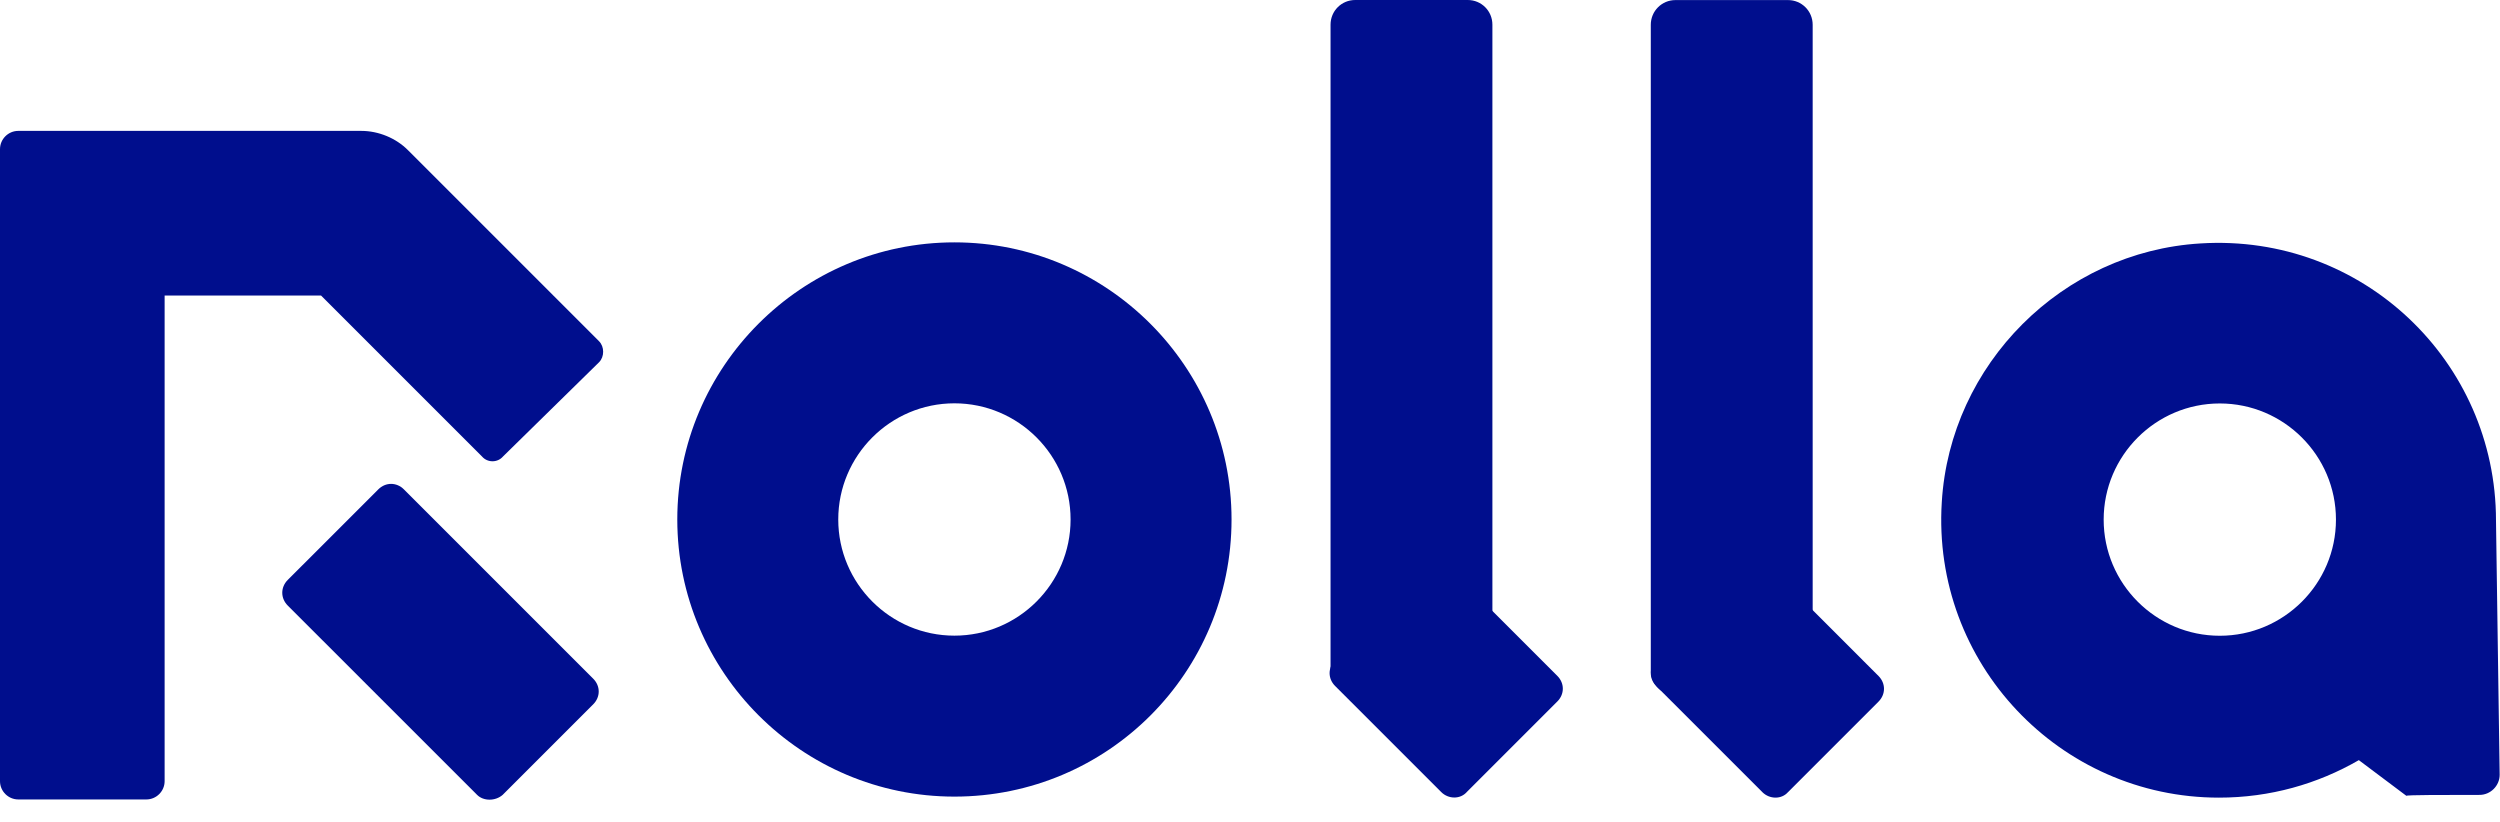
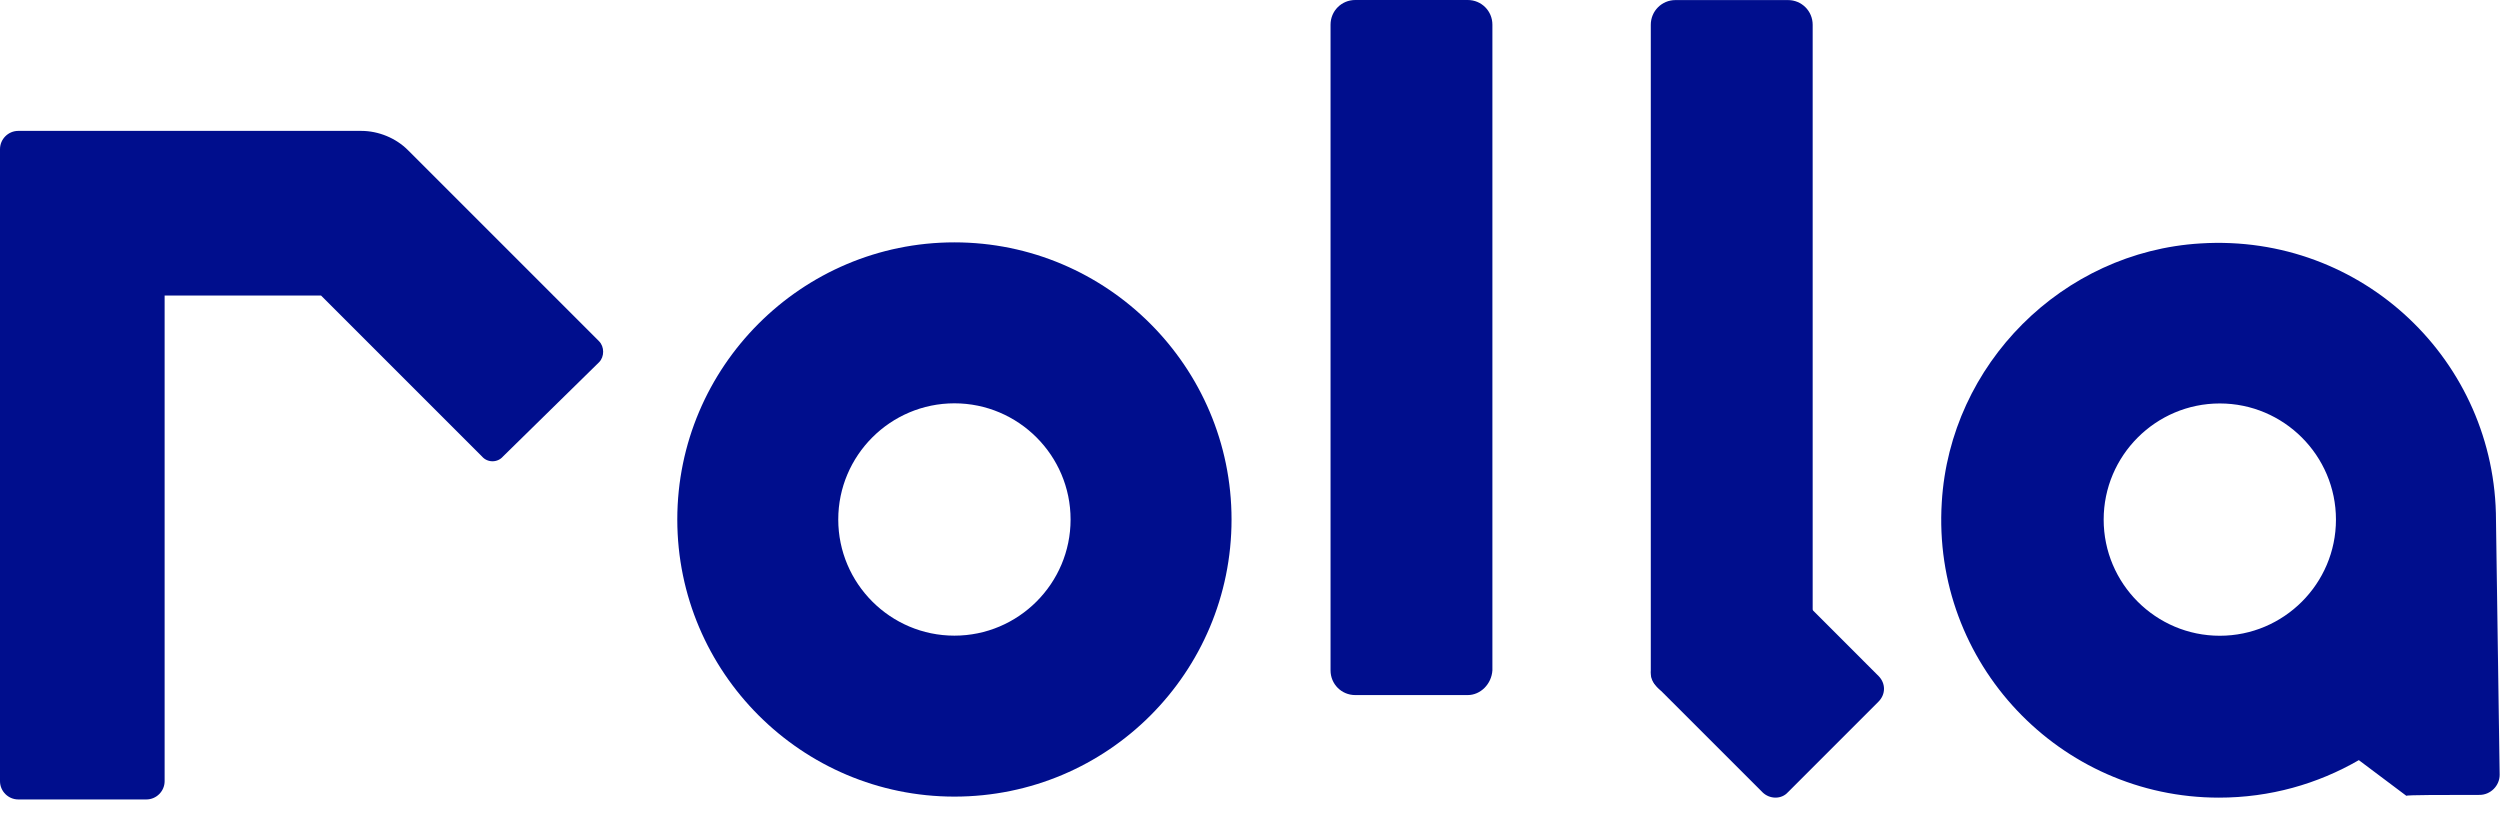
<svg xmlns="http://www.w3.org/2000/svg" width="73" height="24" viewBox="0 0 73 24" fill="none">
  <path d="M14.074 13.329L9.374 8.629H4.807V22.81C4.807 23.103 4.567 23.344 4.273 23.344H0.534C0.24 23.344 0 23.103 0 22.81V4.356C0 4.062 0.24 3.822 0.534 3.822H10.549C11.056 3.822 11.564 4.035 11.911 4.383L17.492 9.964C17.652 10.124 17.652 10.418 17.492 10.578L14.688 13.329C14.528 13.516 14.234 13.516 14.074 13.329Z" fill="#000E8D" />
-   <path d="M13.931 23.21L8.402 17.682C8.189 17.468 8.189 17.148 8.402 16.934L11.046 14.29C11.26 14.076 11.58 14.076 11.794 14.29L17.322 19.818C17.536 20.032 17.536 20.352 17.322 20.566L14.678 23.21C14.465 23.397 14.117 23.397 13.931 23.21Z" fill="#000E8D" />
  <path d="M42.857 20.296H39.573C39.172 20.296 38.852 19.976 38.852 19.575V0.721C38.852 0.32 39.172 0 39.573 0H42.857C43.258 0 43.578 0.32 43.578 0.721V19.575C43.552 19.976 43.231 20.296 42.857 20.296Z" fill="#000E8D" />
  <path d="M27.869 11.777C29.739 11.777 31.261 13.3 31.261 15.169C31.261 17.038 29.739 18.561 27.869 18.561C26 18.561 24.477 17.038 24.477 15.169C24.477 13.3 26 11.777 27.869 11.777ZM27.869 7.077C23.409 7.077 19.777 10.709 19.777 15.169C19.777 19.629 23.409 23.261 27.869 23.261C32.356 23.261 35.961 19.629 35.961 15.169C35.961 10.709 32.329 7.077 27.869 7.077Z" fill="#000E8D" />
-   <path d="M42.082 23.127L38.984 20.029C38.771 19.816 38.771 19.495 38.984 19.282L41.628 16.638C41.842 16.424 42.162 16.424 42.376 16.638L45.474 19.736C45.688 19.949 45.688 20.27 45.474 20.483L42.83 23.127C42.643 23.341 42.296 23.341 42.082 23.127Z" fill="#000E8D" />
  <path d="M52.209 20.299H48.924C48.524 20.299 48.203 19.978 48.203 19.578V0.724C48.203 0.323 48.524 0.002 48.924 0.002H52.209C52.61 0.002 52.93 0.323 52.93 0.724V19.578C52.93 19.978 52.61 20.299 52.209 20.299Z" fill="#000E8D" />
  <path d="M51.461 23.131L48.363 20.033C48.15 19.819 48.15 19.499 48.363 19.285L51.007 16.641C51.221 16.427 51.541 16.427 51.755 16.641L54.853 19.739C55.066 19.953 55.066 20.273 54.853 20.487L52.209 23.131C52.022 23.344 51.675 23.344 51.461 23.131Z" fill="#000E8D" />
  <path d="M72.403 23.211C72.723 23.211 72.99 22.944 72.99 22.624L72.883 15.199C72.883 10.553 68.984 6.814 64.257 7.108C60.225 7.348 56.94 10.633 56.7 14.665C56.406 19.366 60.145 23.291 64.792 23.291C66.287 23.291 67.676 22.891 68.878 22.196L70.266 23.238C70.266 23.211 71.388 23.211 72.403 23.211ZM61.427 15.173C61.427 13.303 62.949 11.781 64.818 11.781C66.688 11.781 68.21 13.303 68.21 15.173C68.21 17.042 66.688 18.564 64.818 18.564C62.949 18.564 61.427 17.042 61.427 15.173Z" fill="#000E8D" />
</svg>